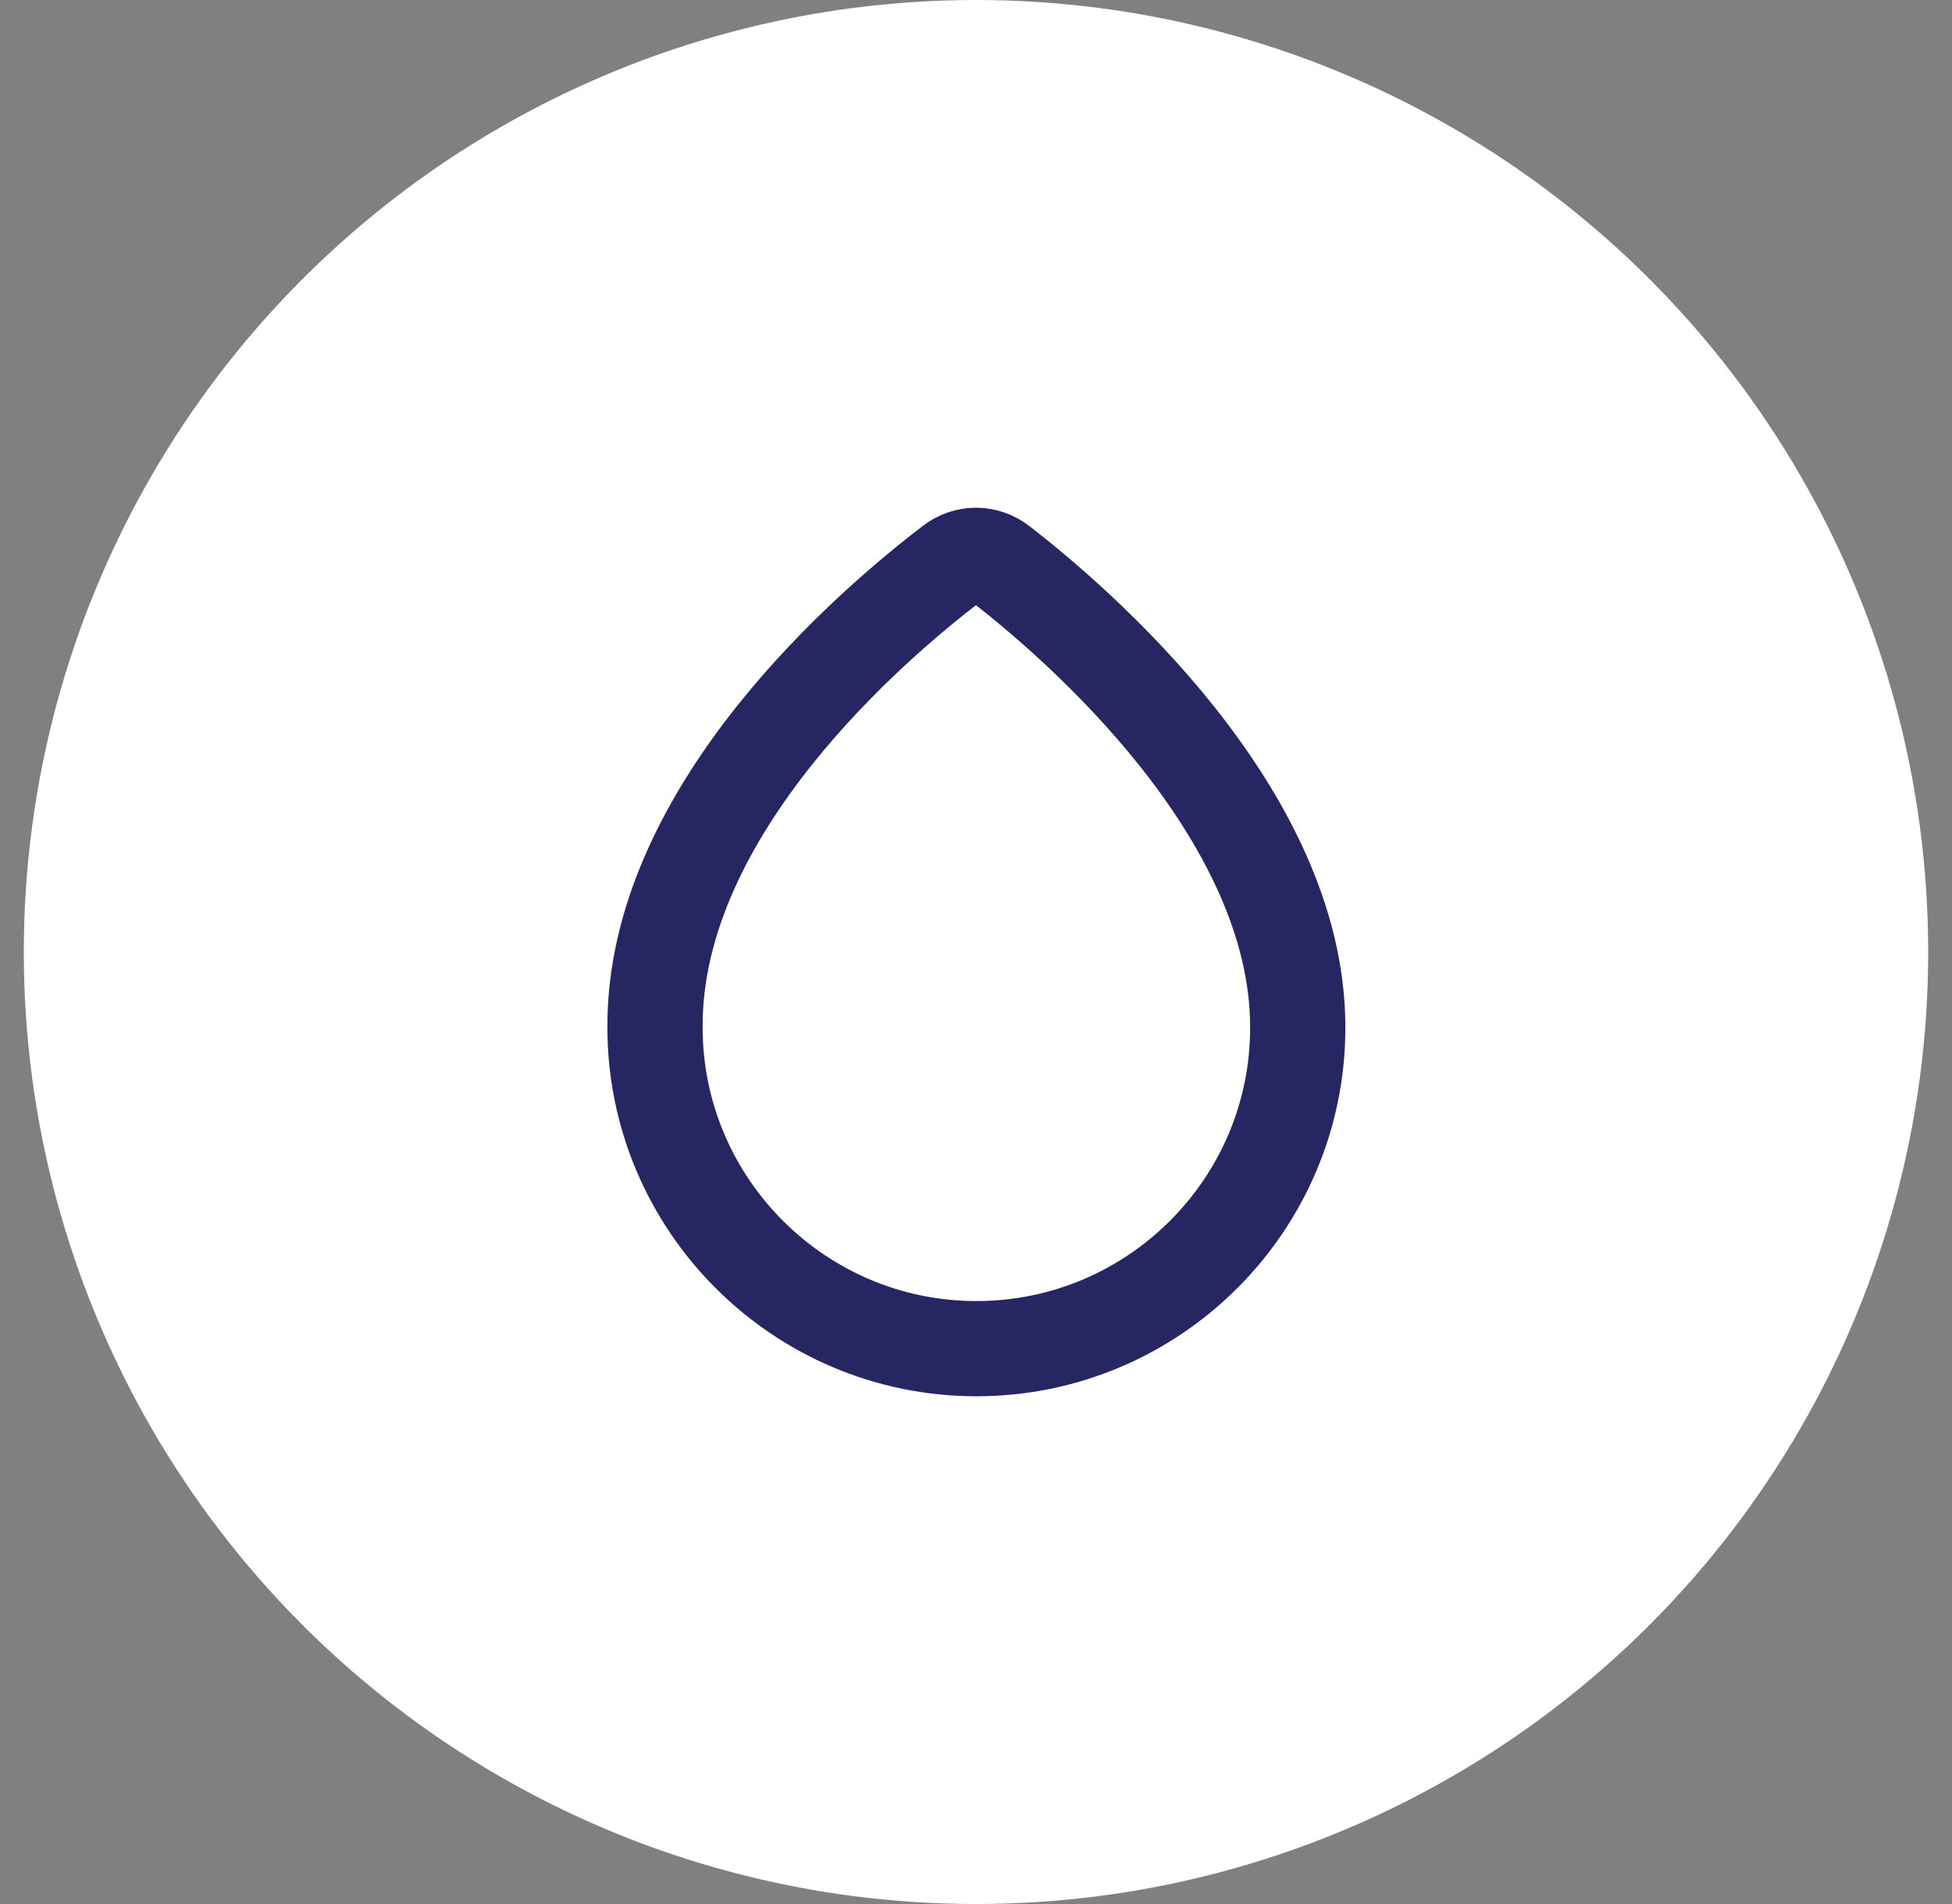
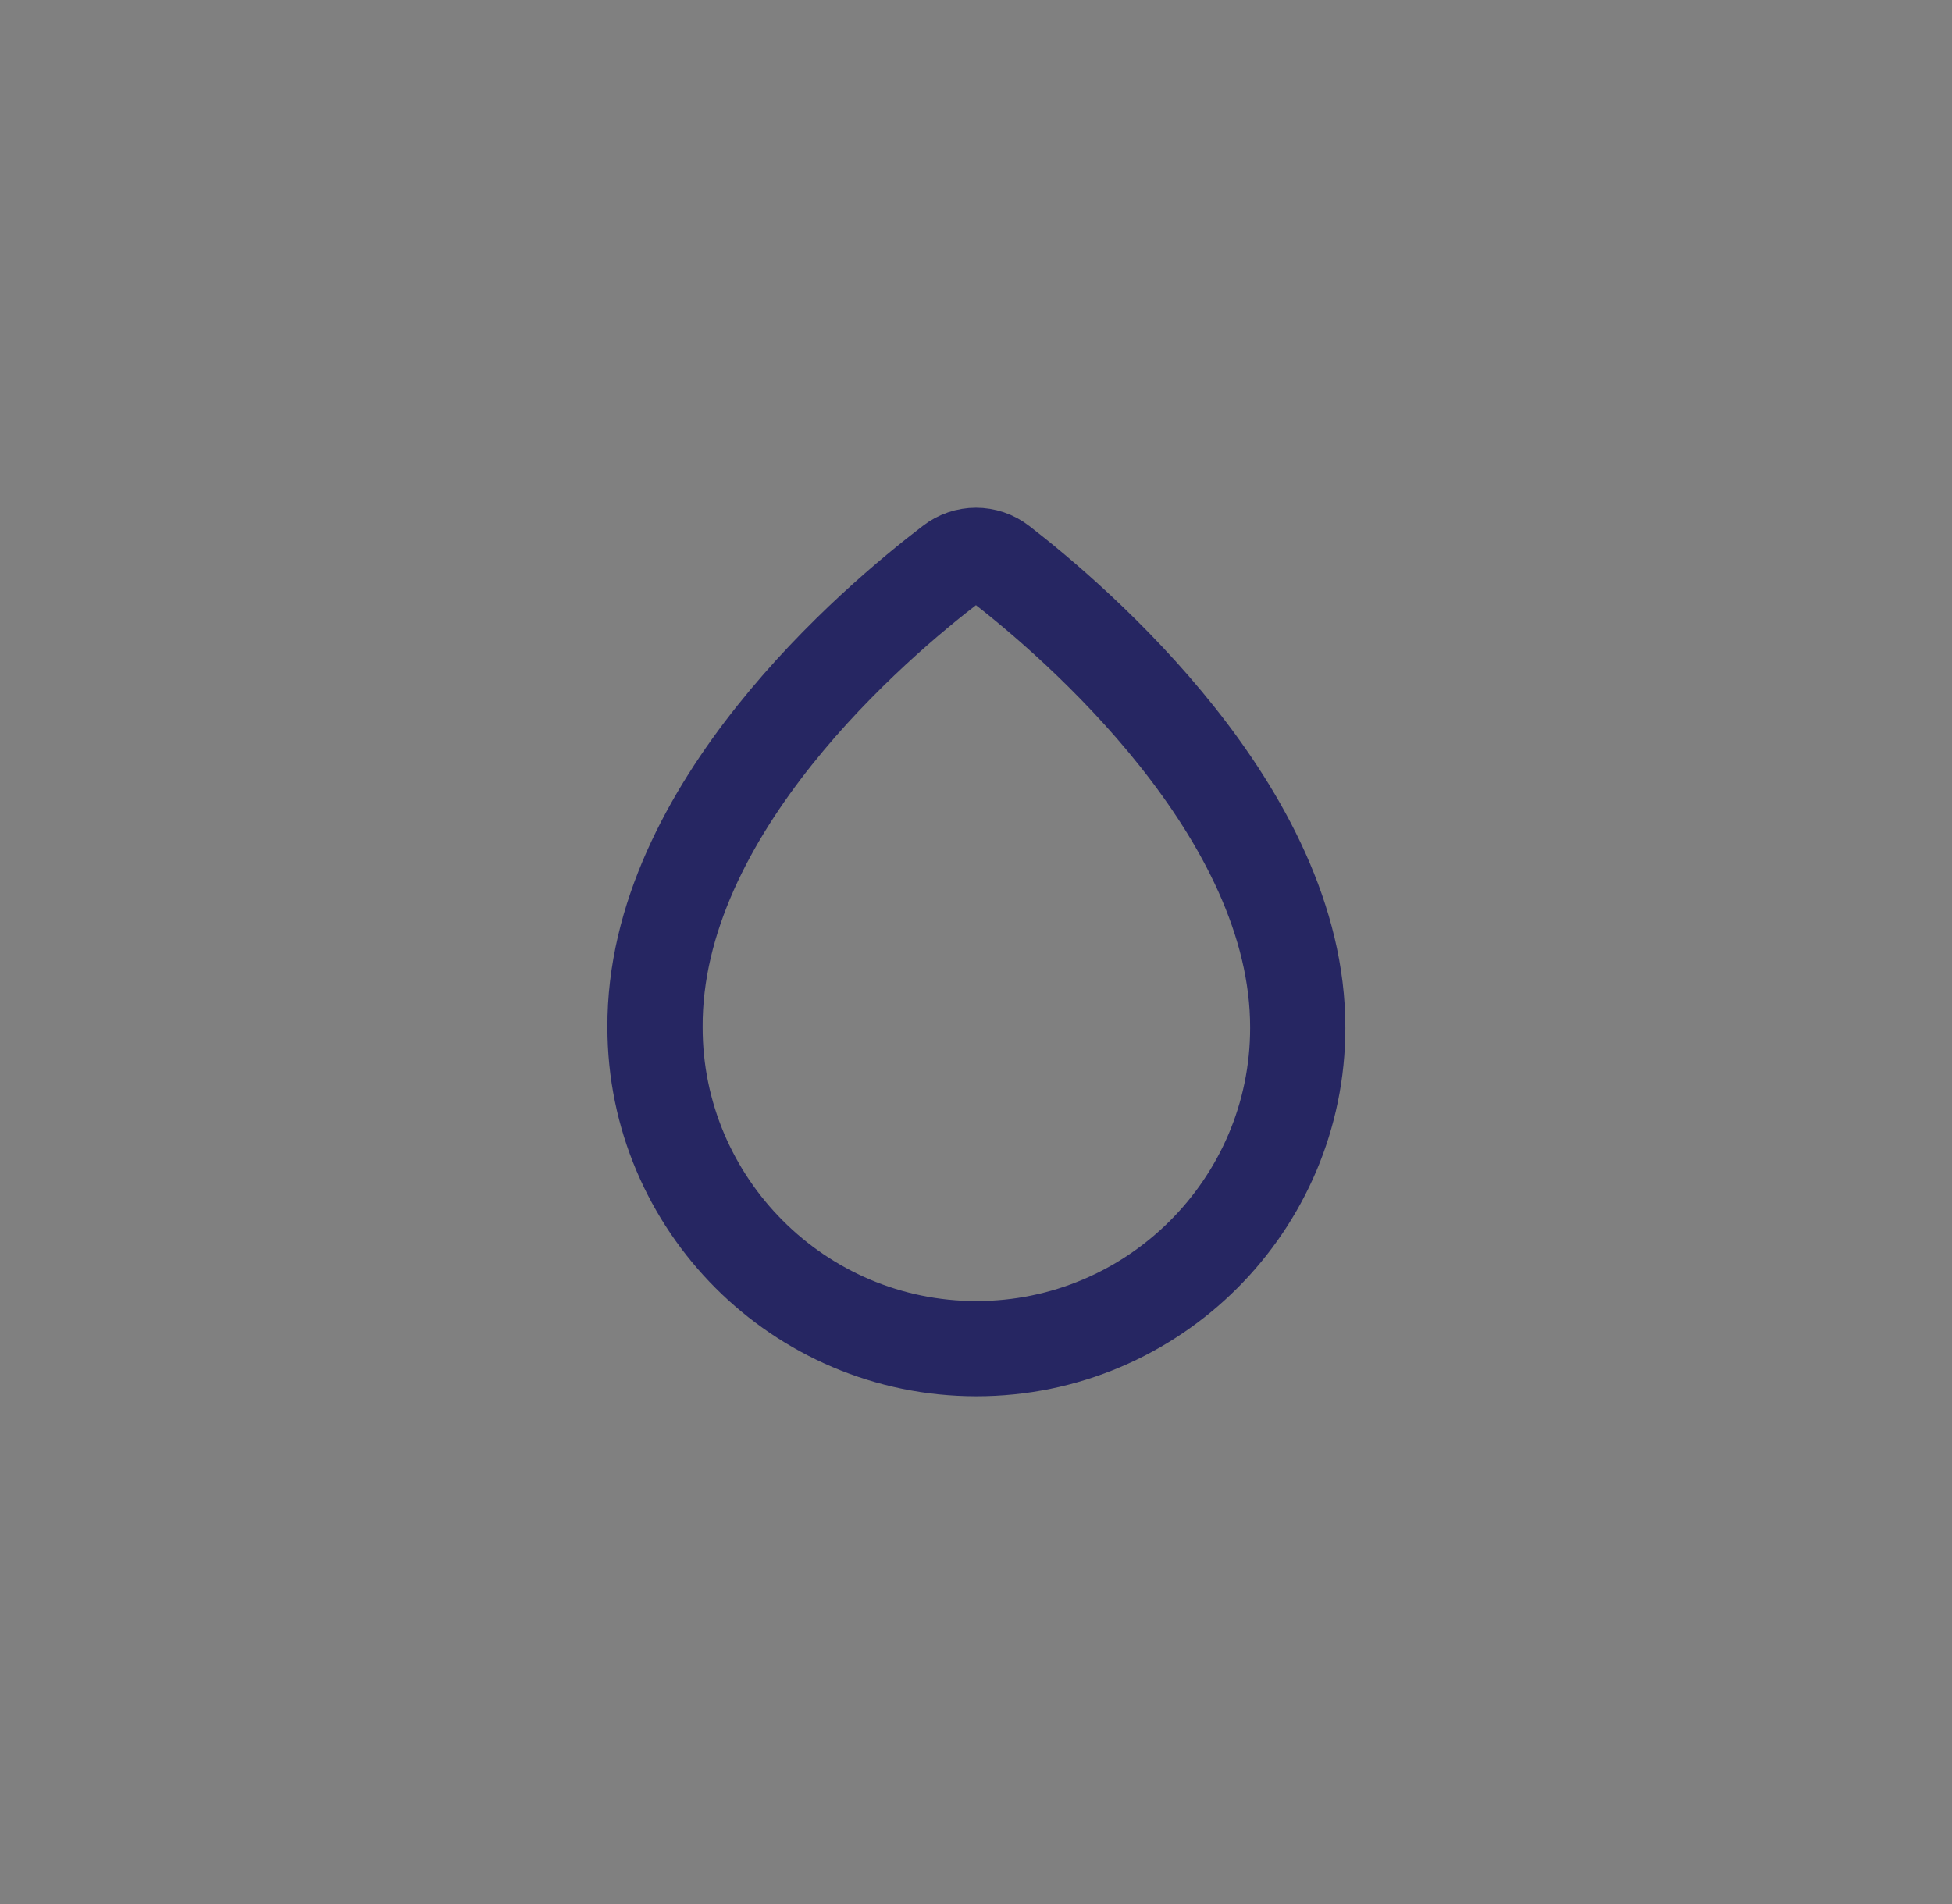
<svg xmlns="http://www.w3.org/2000/svg" width="41" height="40" viewBox="0 0 41 40" fill="none">
  <rect x="0" y="0" width="41" height="40" fill="#808080" stroke="none" />
-   <circle cx="20.5" cy="20" r="20" fill="white" />
  <path d="M21.008 11.842C20.708 11.608 20.292 11.608 19.992 11.842C18.408 13.05 13.733 16.992 13.758 21.583C13.758 25.3 16.783 28.333 20.508 28.333C24.233 28.333 27.258 25.308 27.258 21.592C27.267 17.067 22.583 13.058 21.008 11.842Z" stroke="#262662" stroke-width="2" stroke-miterlimit="10" />
</svg>